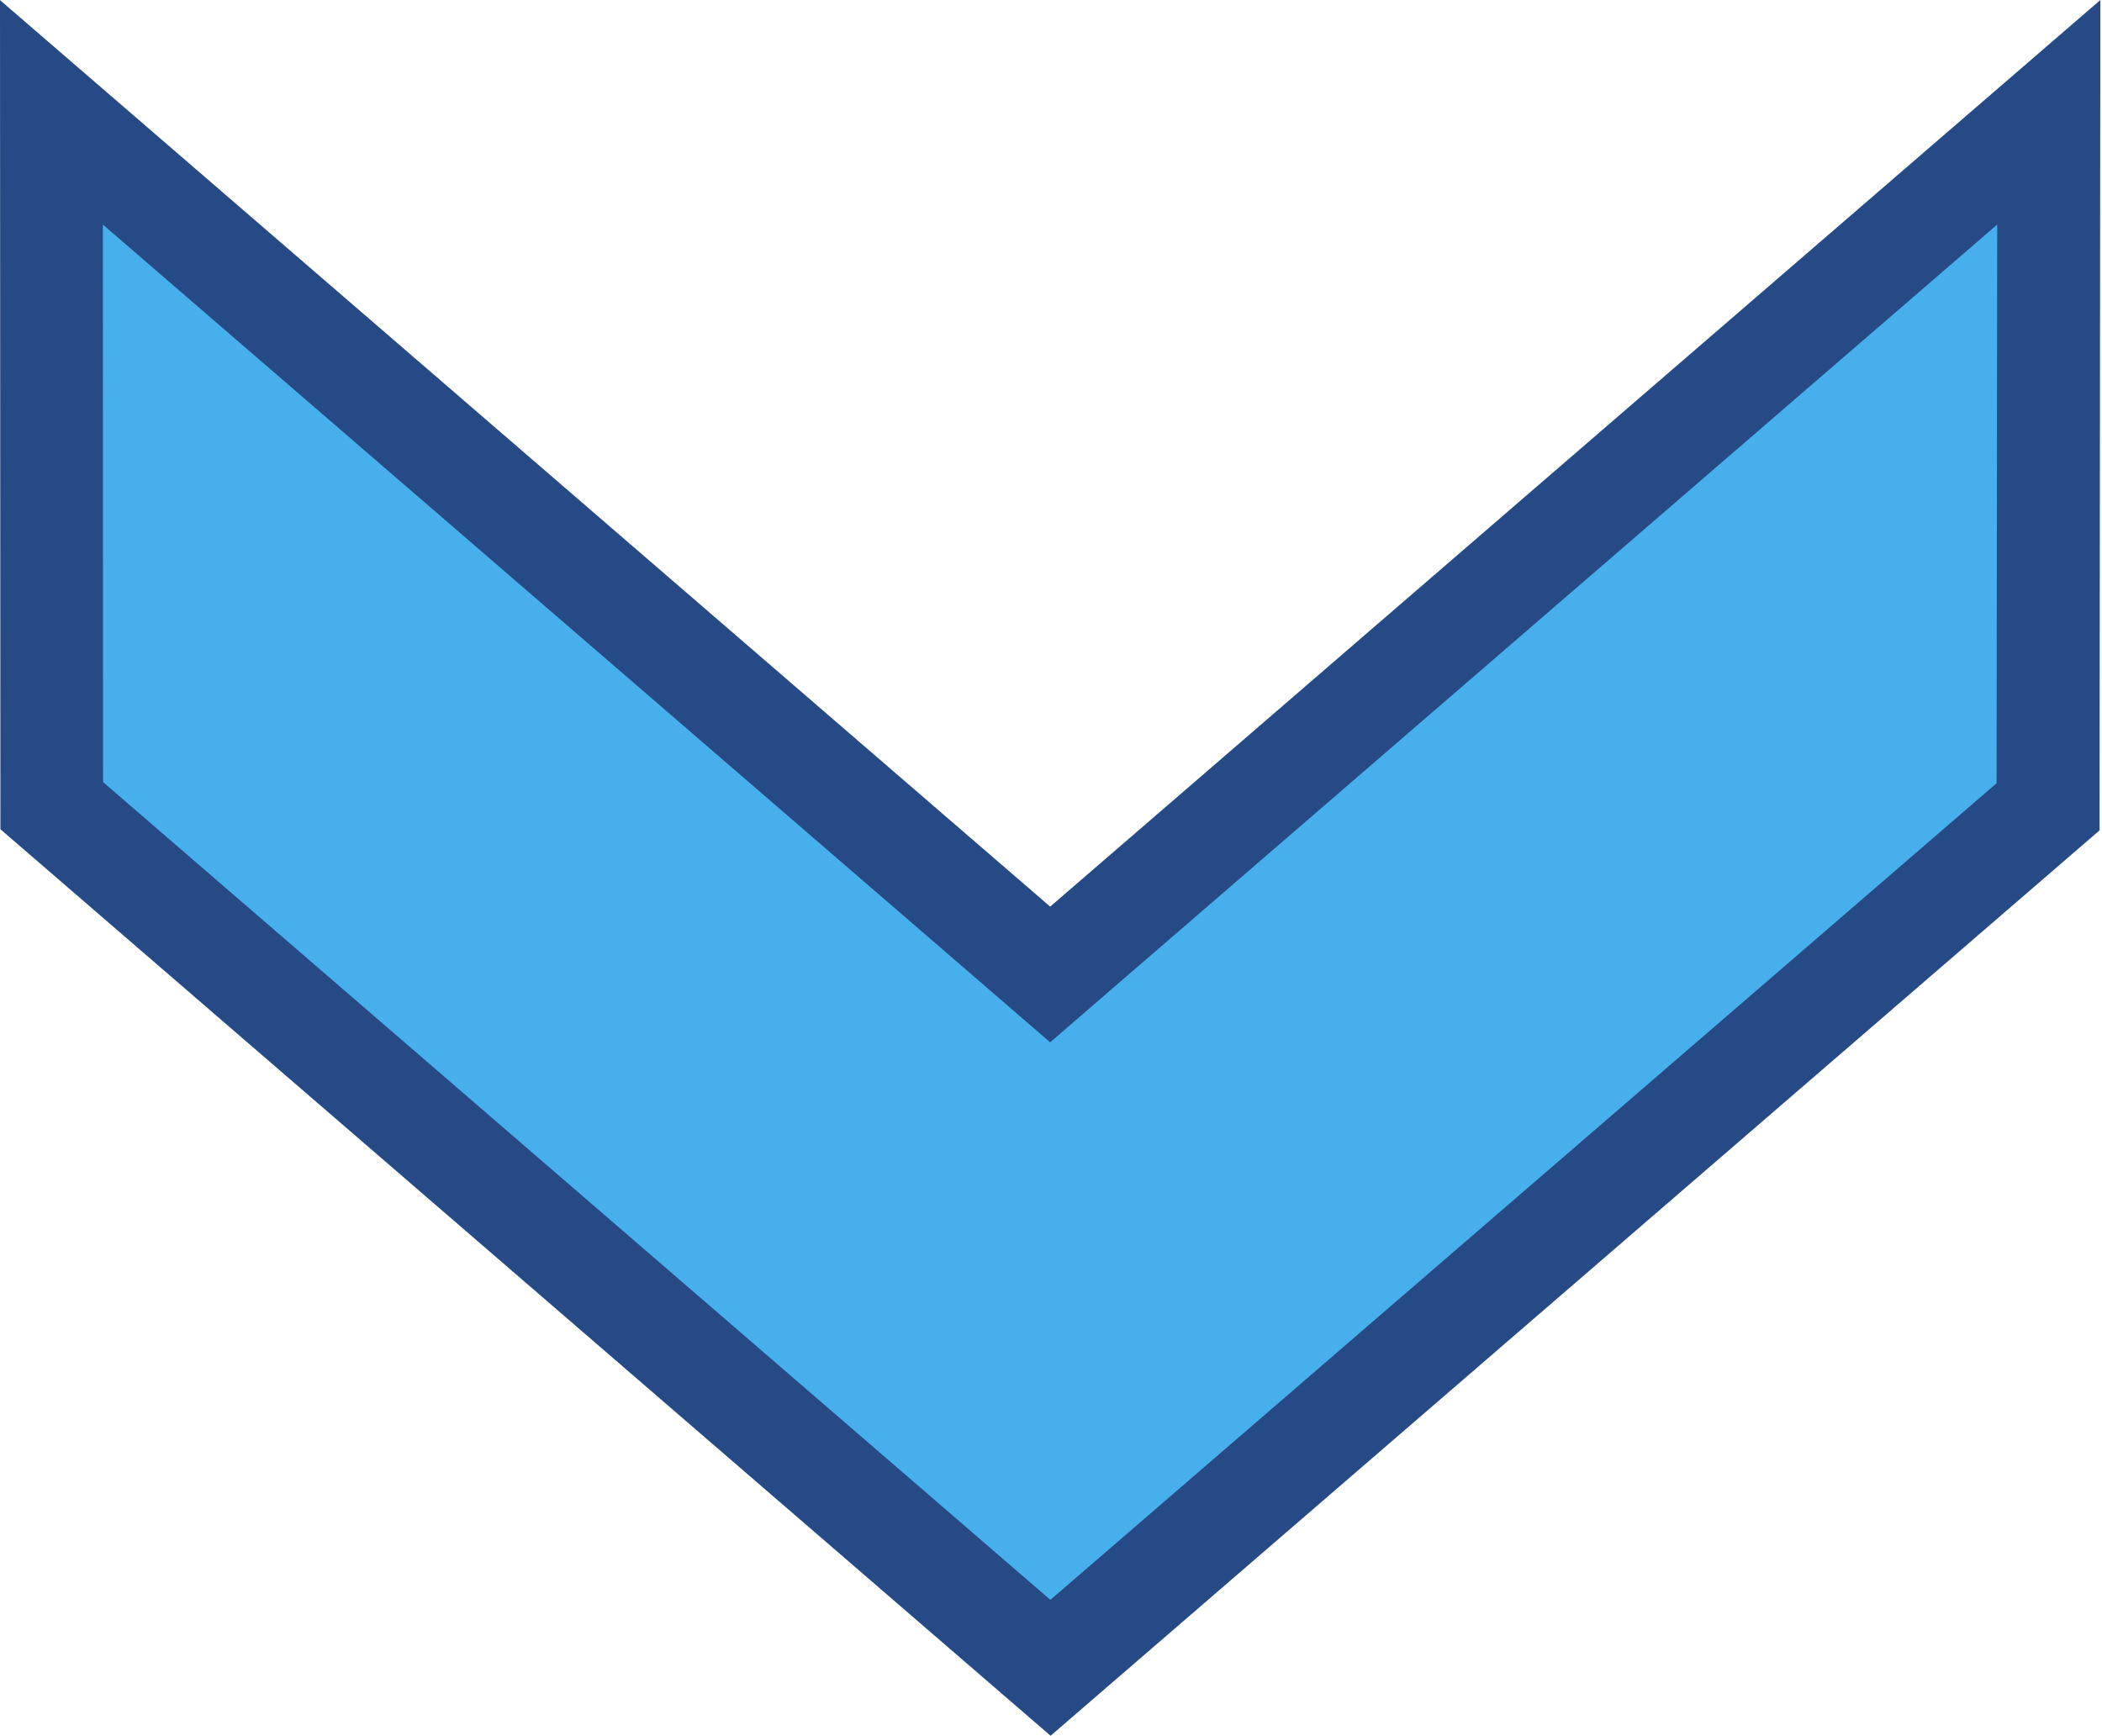
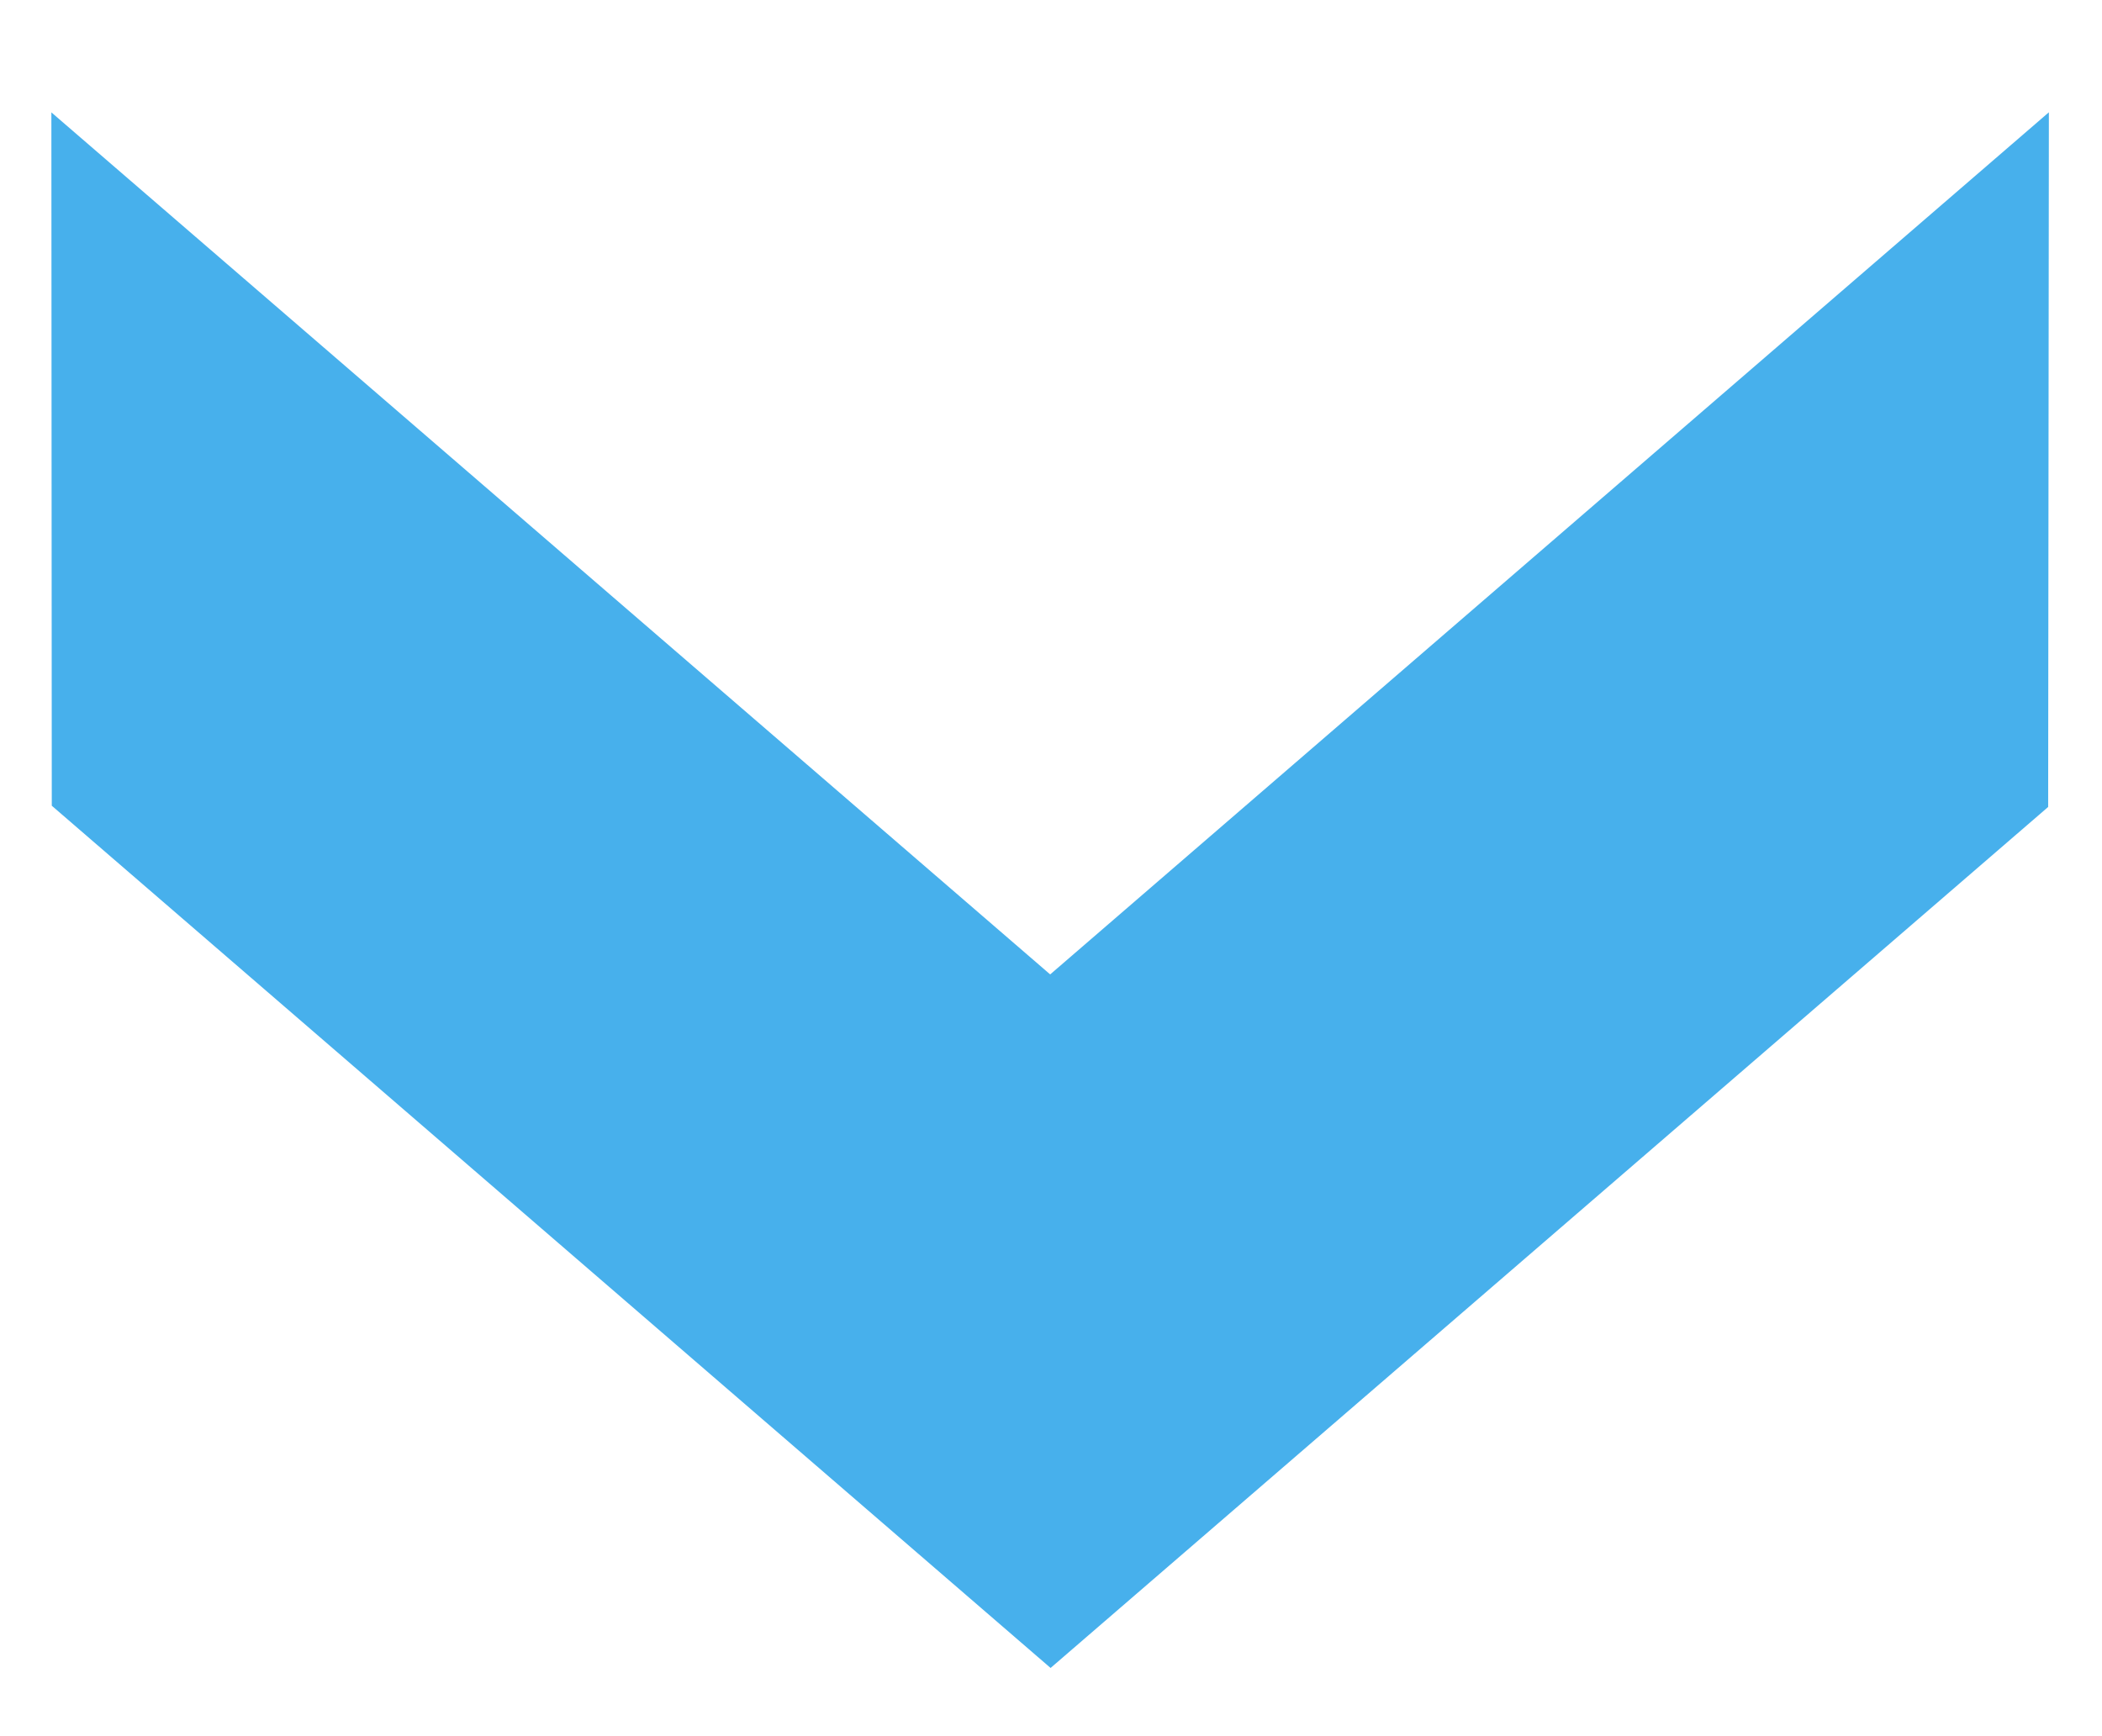
<svg xmlns="http://www.w3.org/2000/svg" version="1.1" id="Vrstva_1" x="0px" y="0px" width="20.458px" height="16.896px" viewBox="0 0 20.458 16.896" enable-background="new 0 0 20.458 16.896" xml:space="preserve">
  <g>
    <polygon fill="#47B0EC" points="0.504,7.843 0.5,1.094 10.221,9.485 19.941,1.093 19.934,7.855 10.225,16.236  " />
-     <path fill="#264A85" d="M1.001,2.186l8.567,7.396l0.653,0.564l0.652-0.564l8.565-7.396l-0.006,5.438l-9.209,7.949l-9.22-7.96   L1.001,2.186 M20.442,0L10.221,8.825L0,0.001l0.004,8.071l10.221,8.824l10.209-8.813L20.442,0L20.442,0z" />
  </g>
</svg>